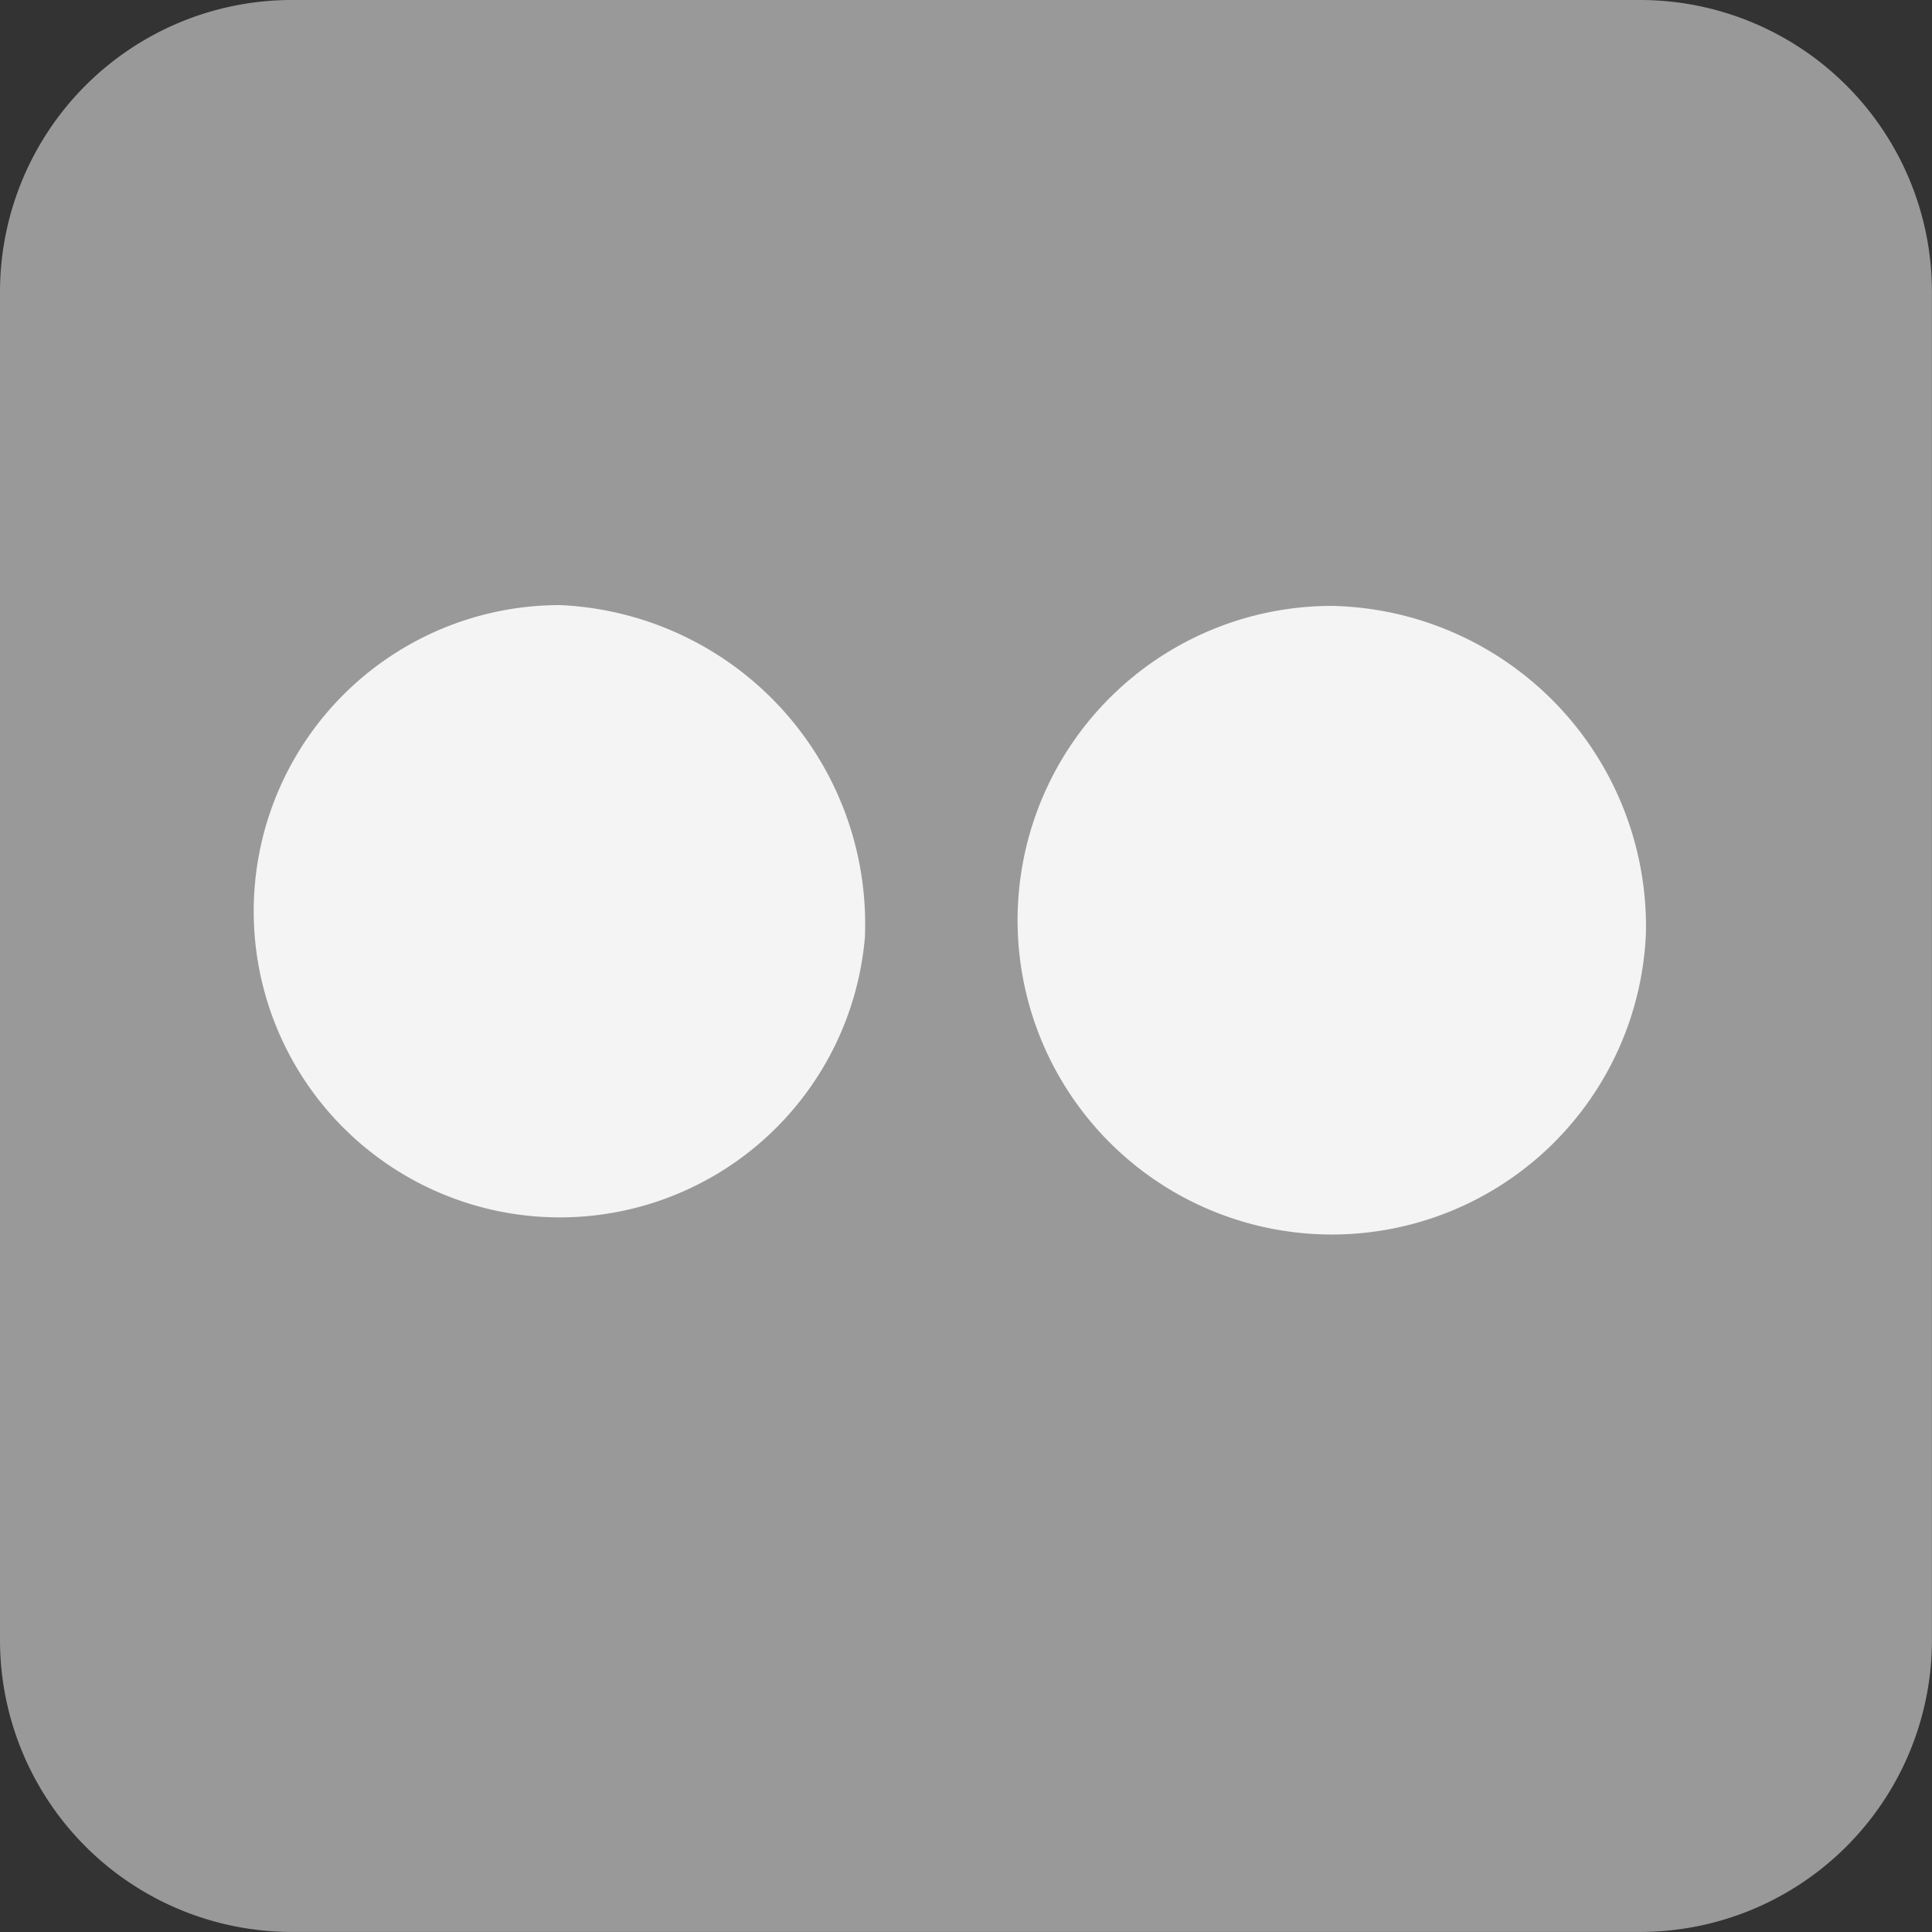
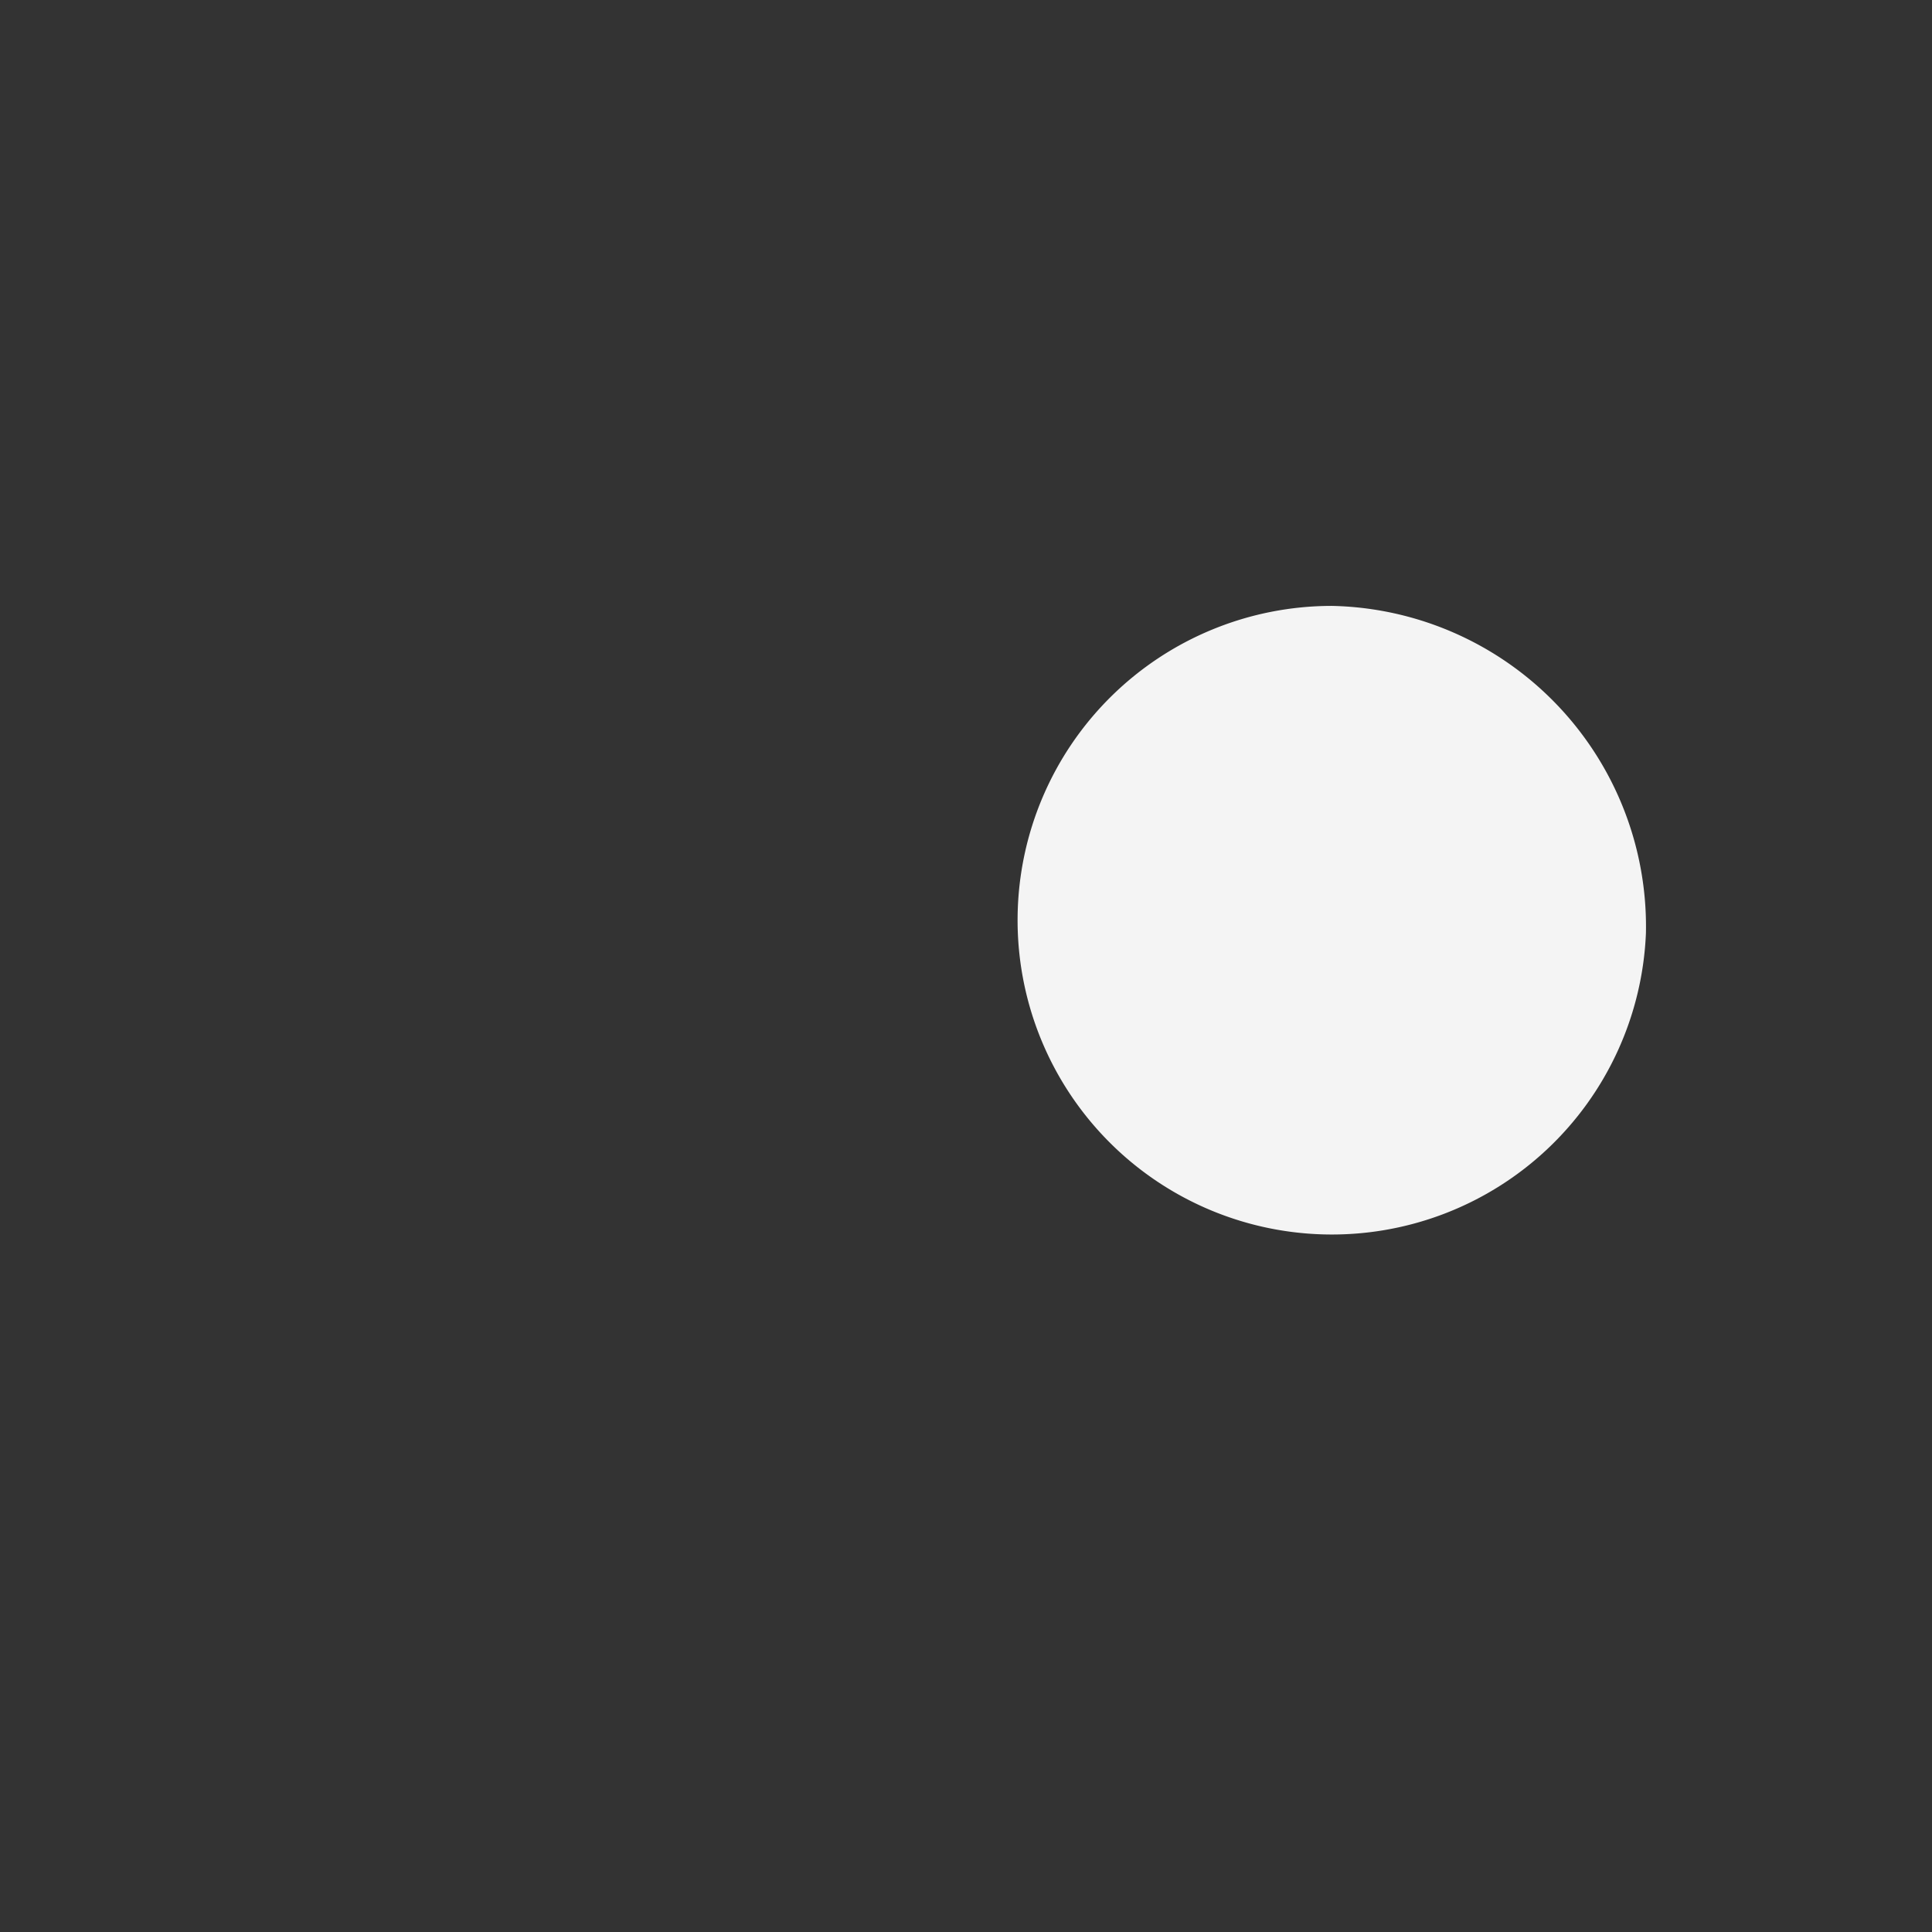
<svg xmlns="http://www.w3.org/2000/svg" viewBox="-412.241 5869.66 31.472 31.472">
  <rect x="-412.241" y="5869.66" width="31.472" height="31.472" fill="#333333" stroke="none" />
  <defs>
    <style>.a{fill:#999;}.b{fill:#f4f4f4;}</style>
  </defs>
  <g transform="translate(-1255.601 -198)">
-     <path class="a" d="M400.618,318.6H378.654a4.755,4.755,0,0,0-4.754,4.754v21.963a4.755,4.755,0,0,0,4.754,4.754h21.963a4.755,4.755,0,0,0,4.754-4.754V323.354A4.755,4.755,0,0,0,400.618,318.6Z" transform="translate(469.46 5749.06)" />
-     <path class="b" d="M414.837,397.61a4.987,4.987,0,1,1-4.969-5.41A5.2,5.2,0,0,1,414.837,397.61Z" transform="translate(442.612 5685.317)" />
    <path class="b" d="M507.932,397.63a5.12,5.12,0,1,1-5.116-5.33A5.224,5.224,0,0,1,507.932,397.63Z" transform="translate(362.24 5685.23)" />
  </g>
</svg>